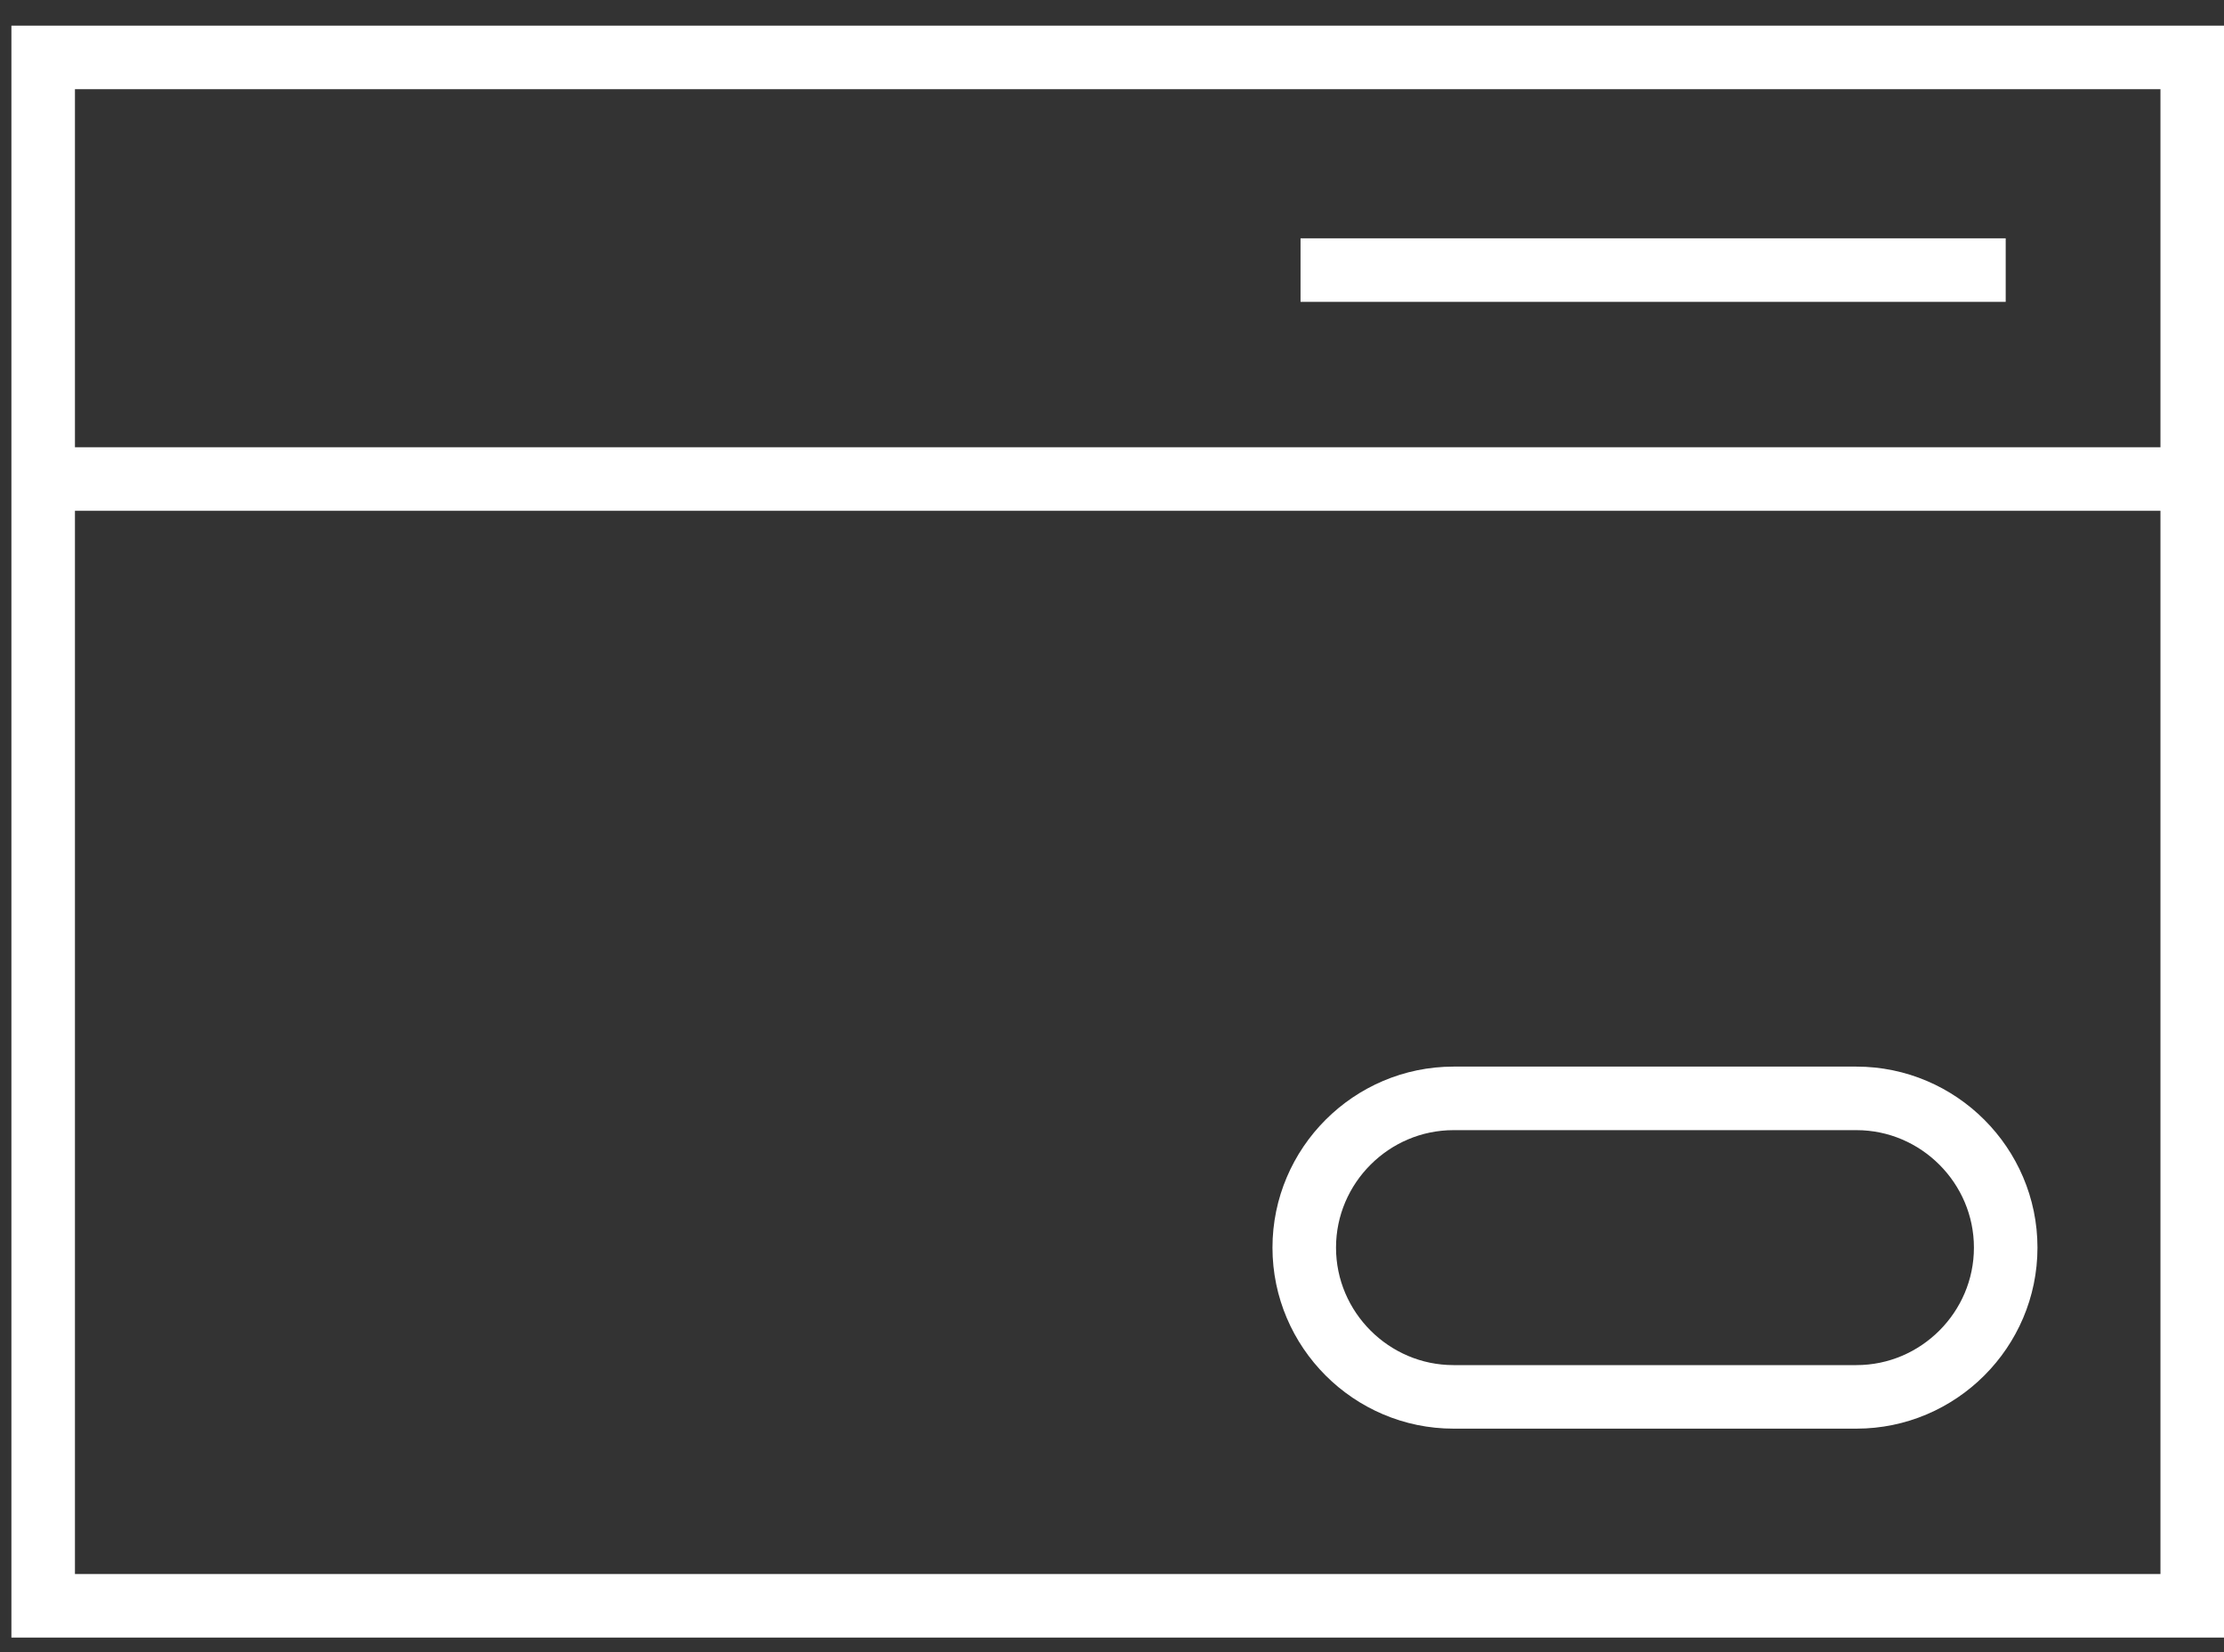
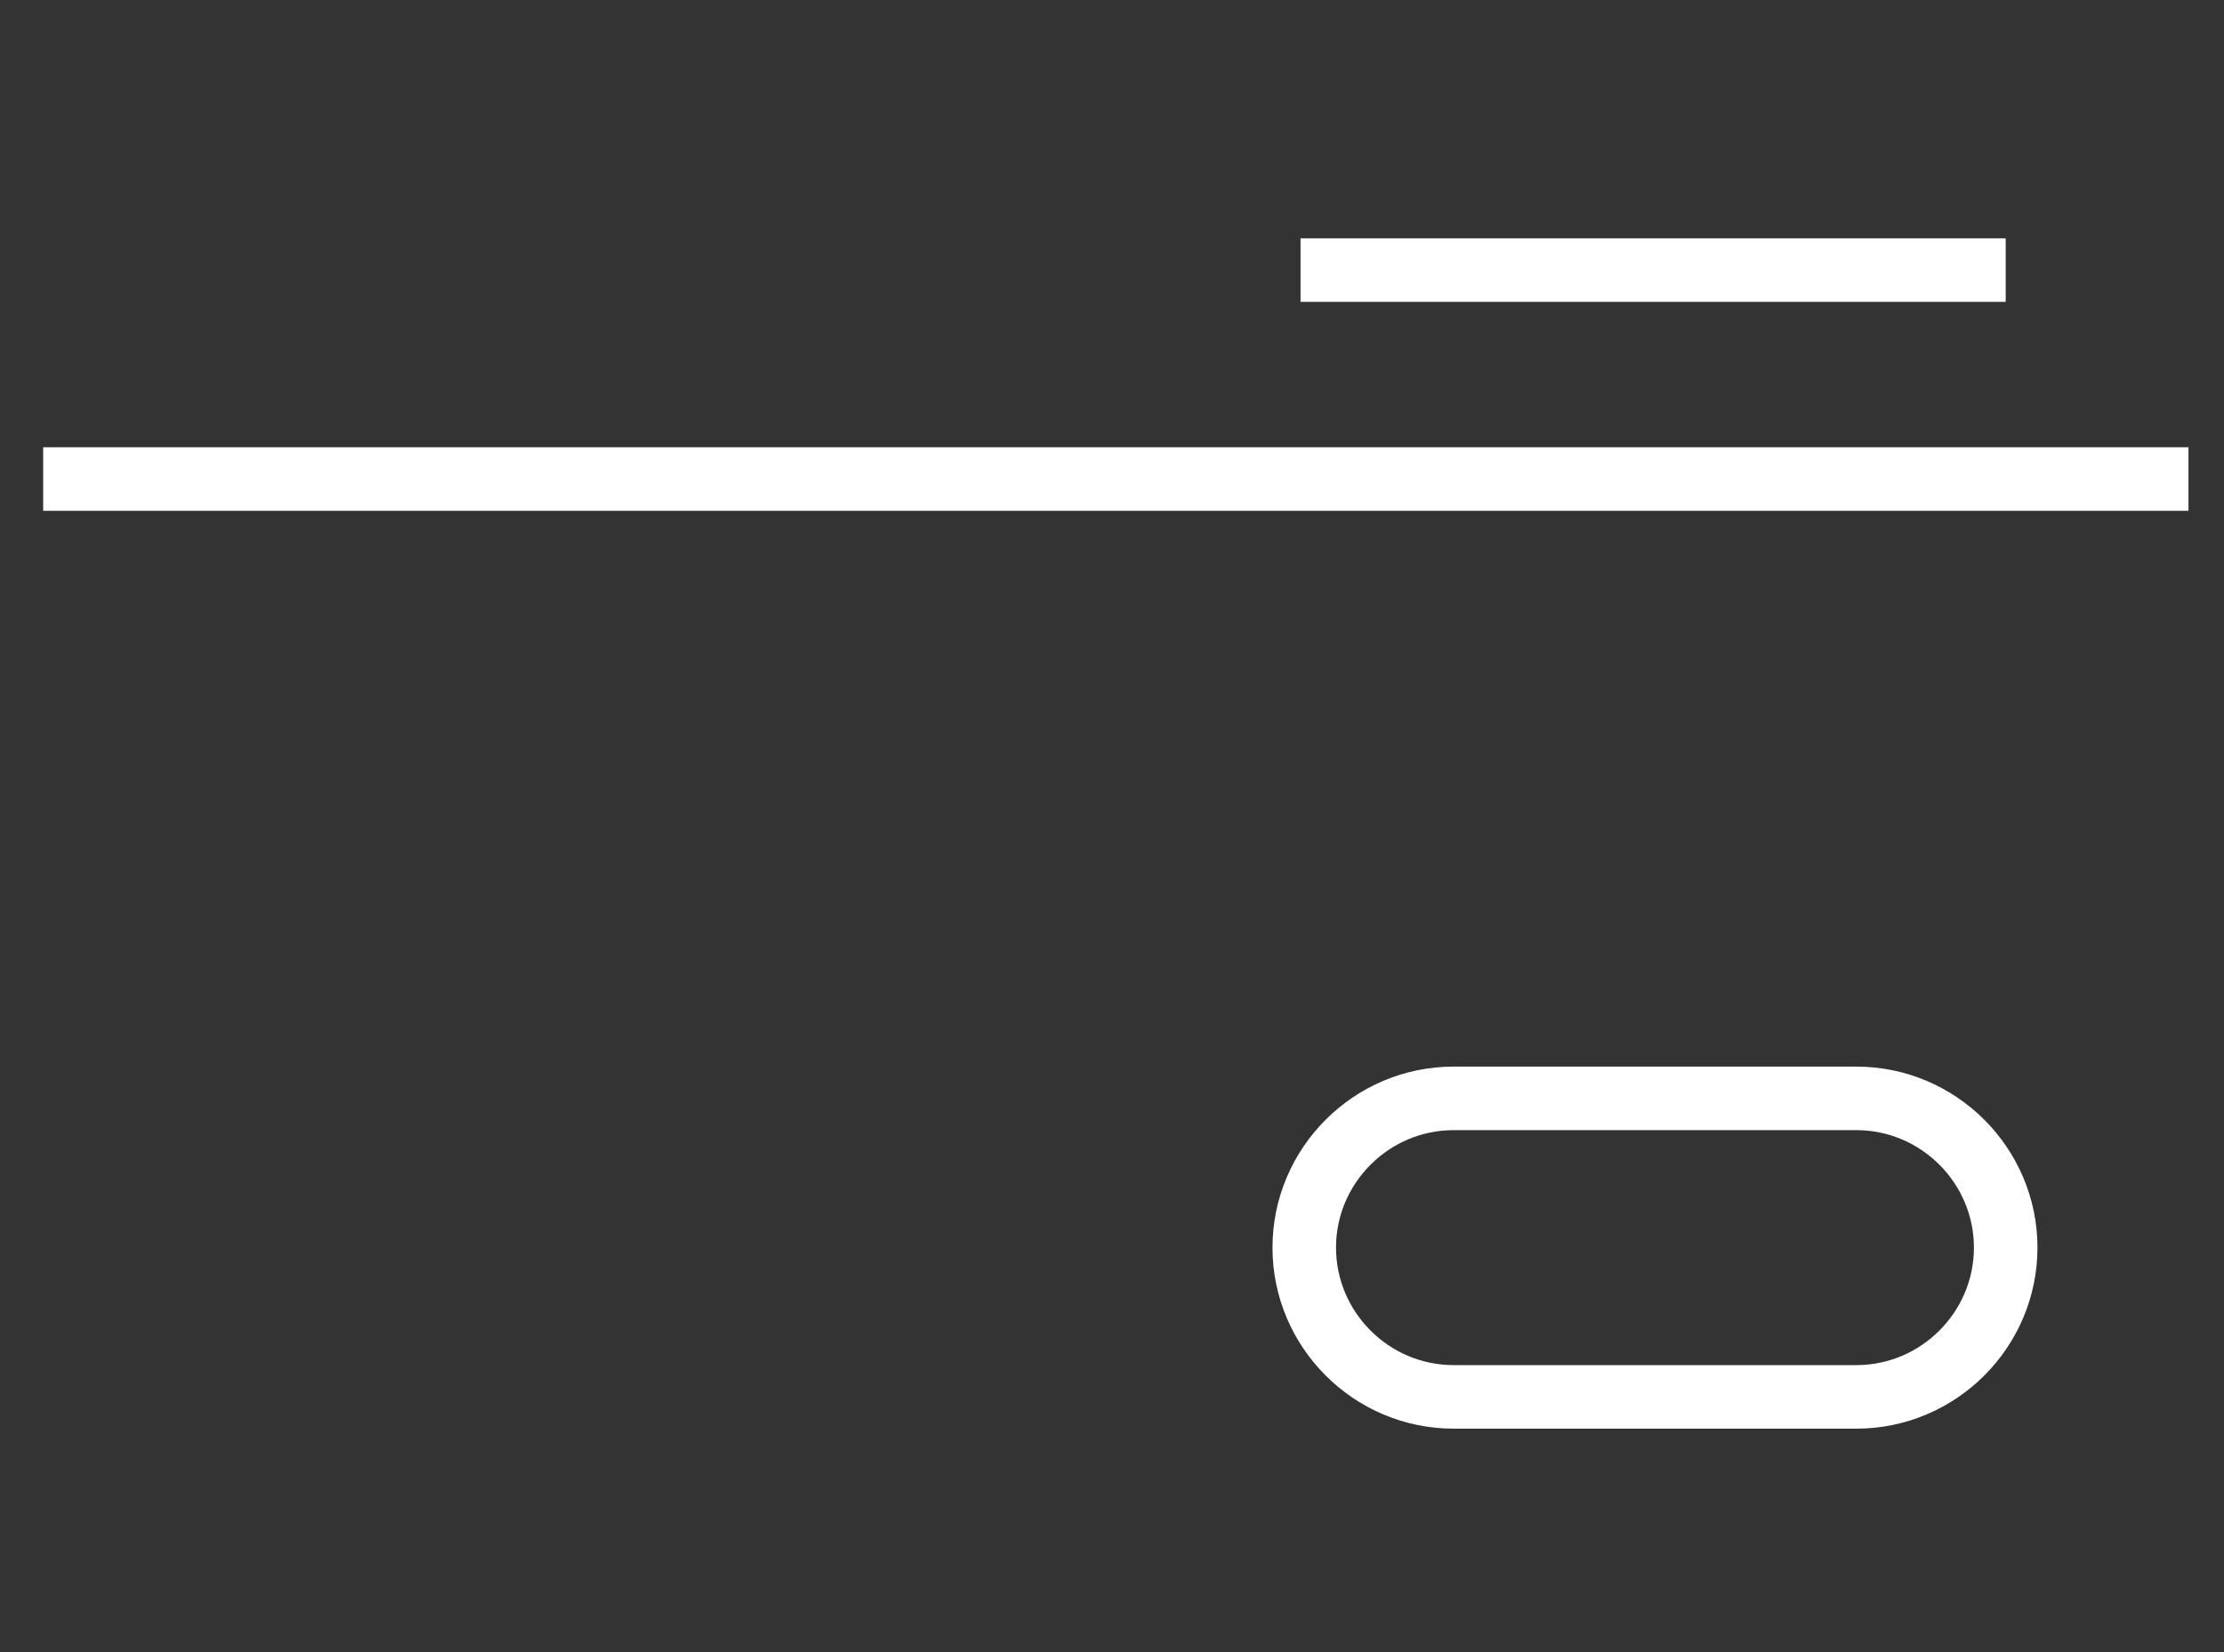
<svg xmlns="http://www.w3.org/2000/svg" width="70" height="52" viewBox="0 0 70 52" fill="none">
  <rect x="0" y="0" width="70" height="52" fill="#333333" stroke="none" />
  <path d="M58.431 43.966H45.749C43.165 43.966 41.051 41.852 41.051 39.268C41.051 36.685 43.165 34.571 45.749 34.571H58.431C61.015 34.571 63.129 36.685 63.129 39.268C63.129 41.852 61.015 43.966 58.431 43.966Z" stroke="white" stroke-width="2" stroke-miterlimit="10" />
-   <path d="M69 1.807H1.359V50.542H69V1.807Z" stroke="white" stroke-width="2" stroke-miterlimit="10" />
  <path d="M1.359 15.077H68.882" stroke="white" stroke-width="2" stroke-miterlimit="10" />
  <path d="M63.129 8.501H40.934" stroke="white" stroke-width="2" stroke-miterlimit="10" />
</svg>